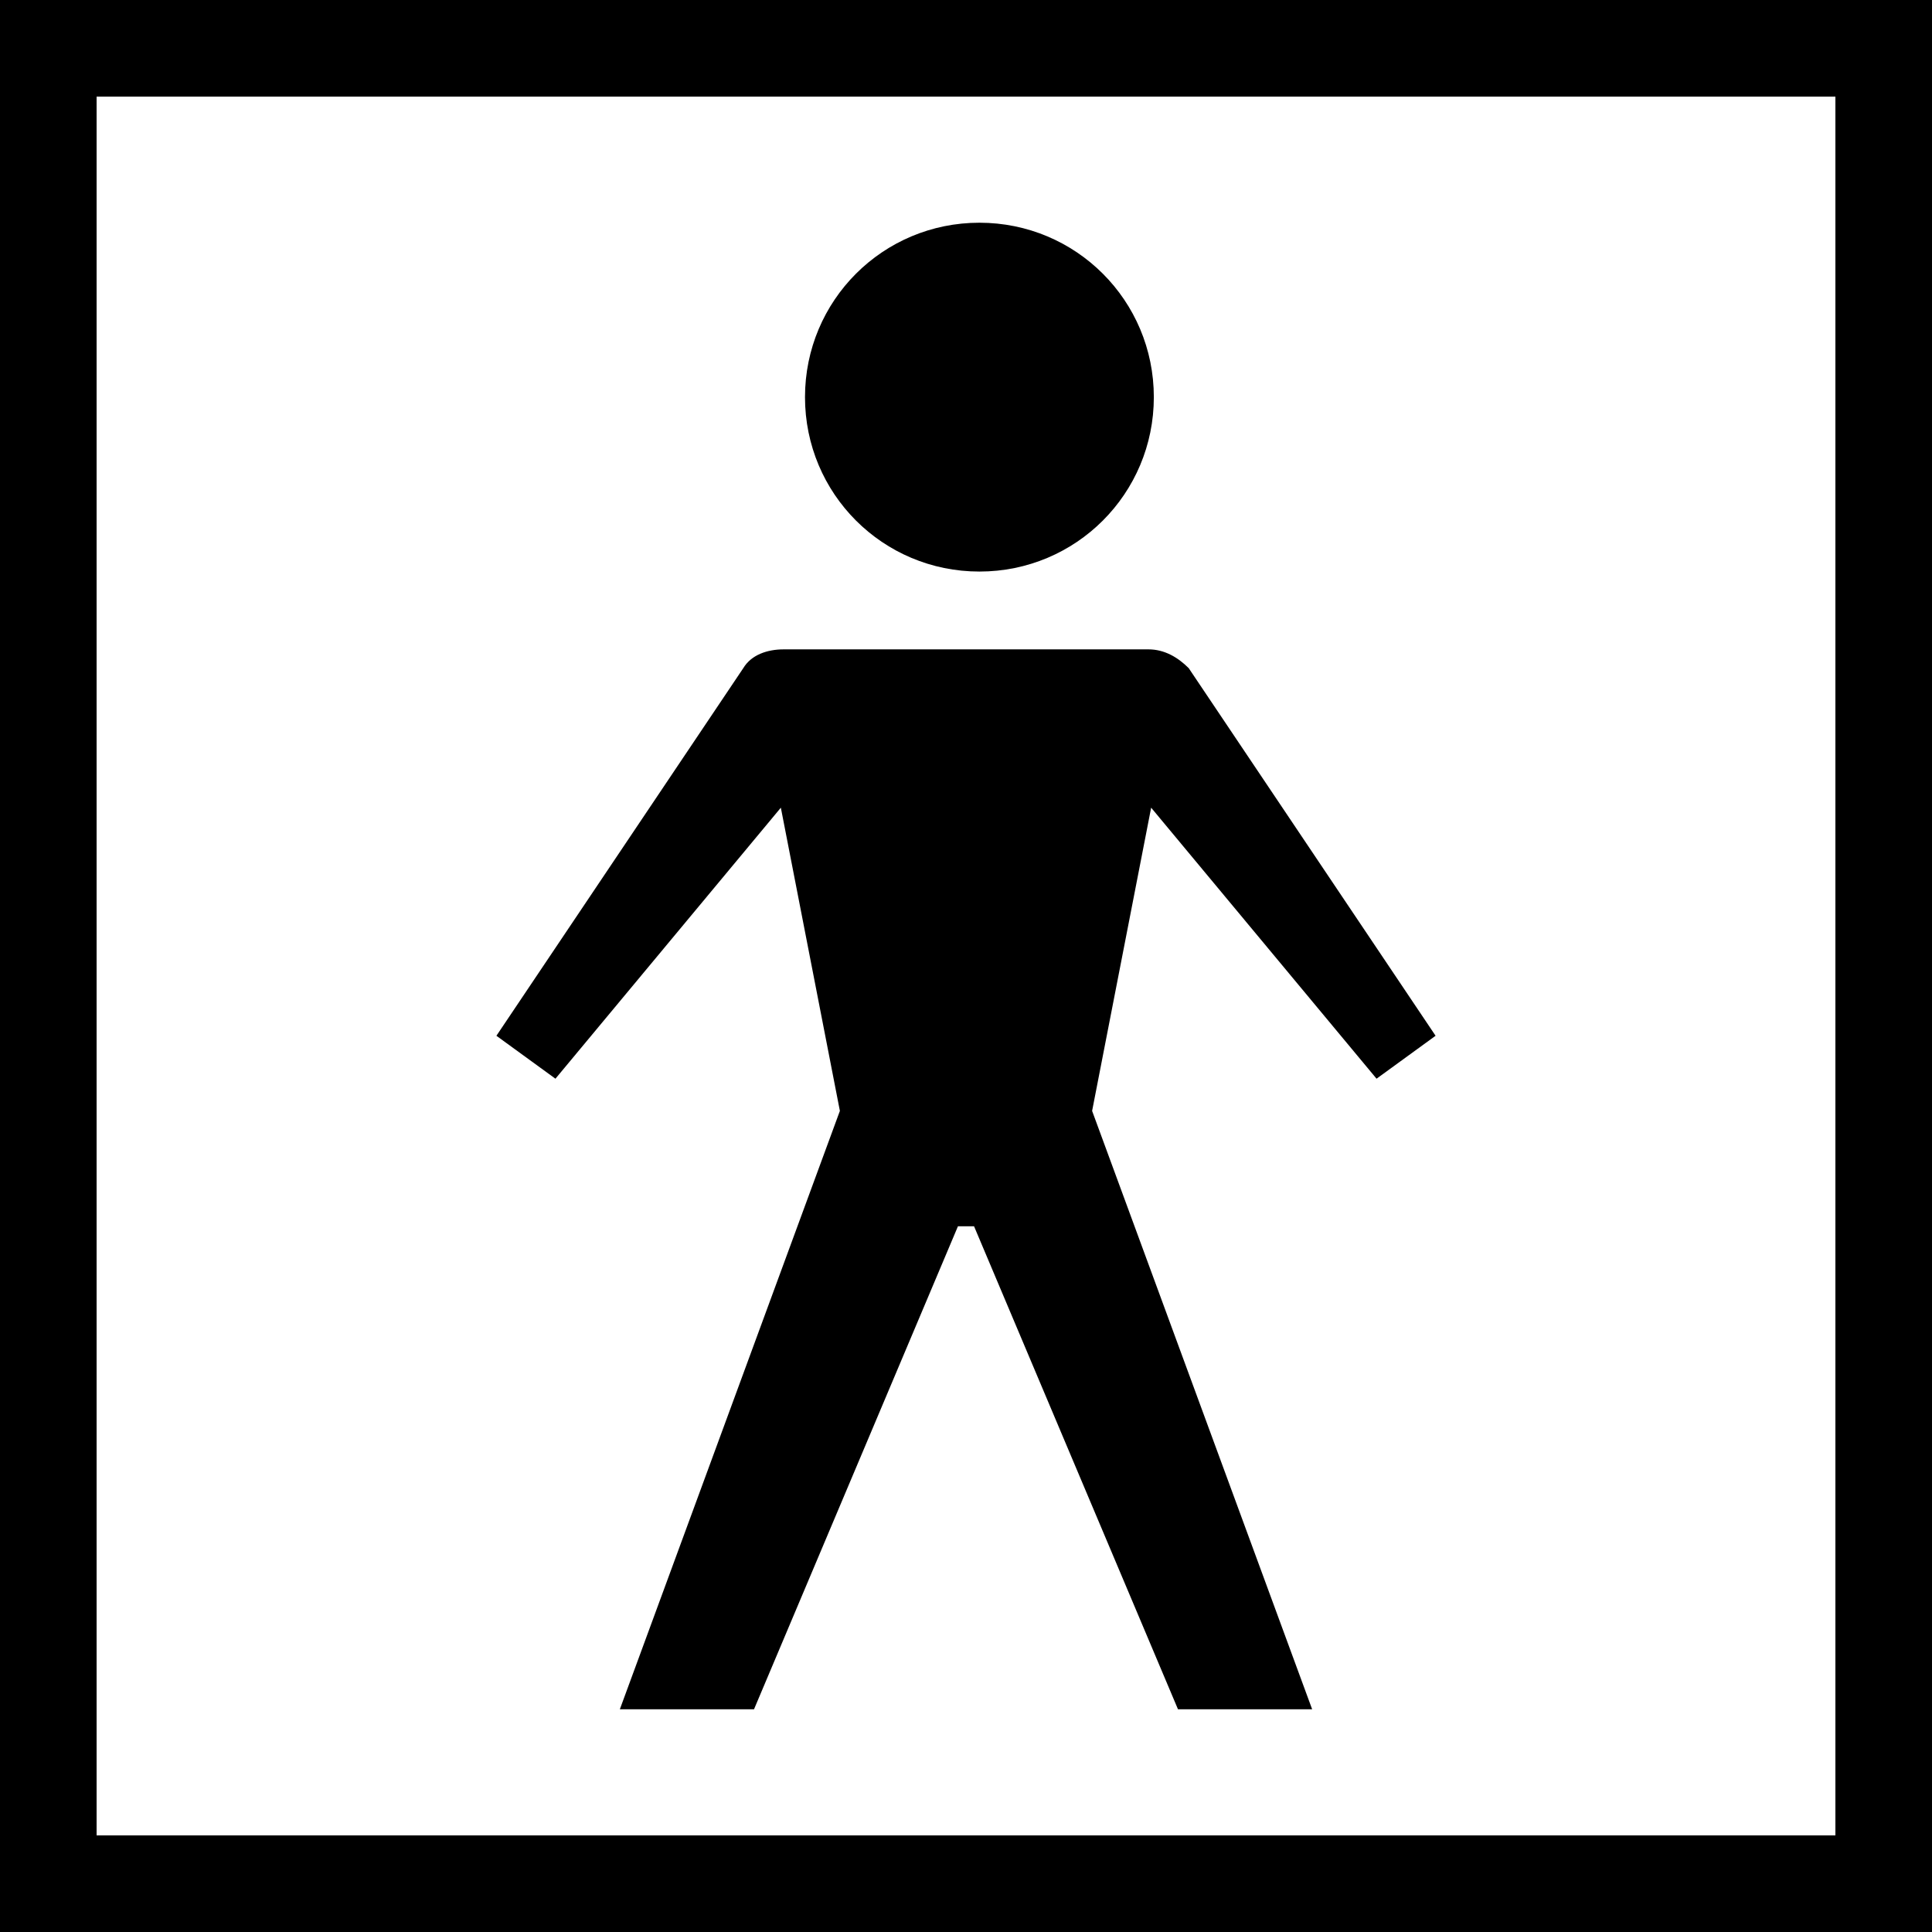
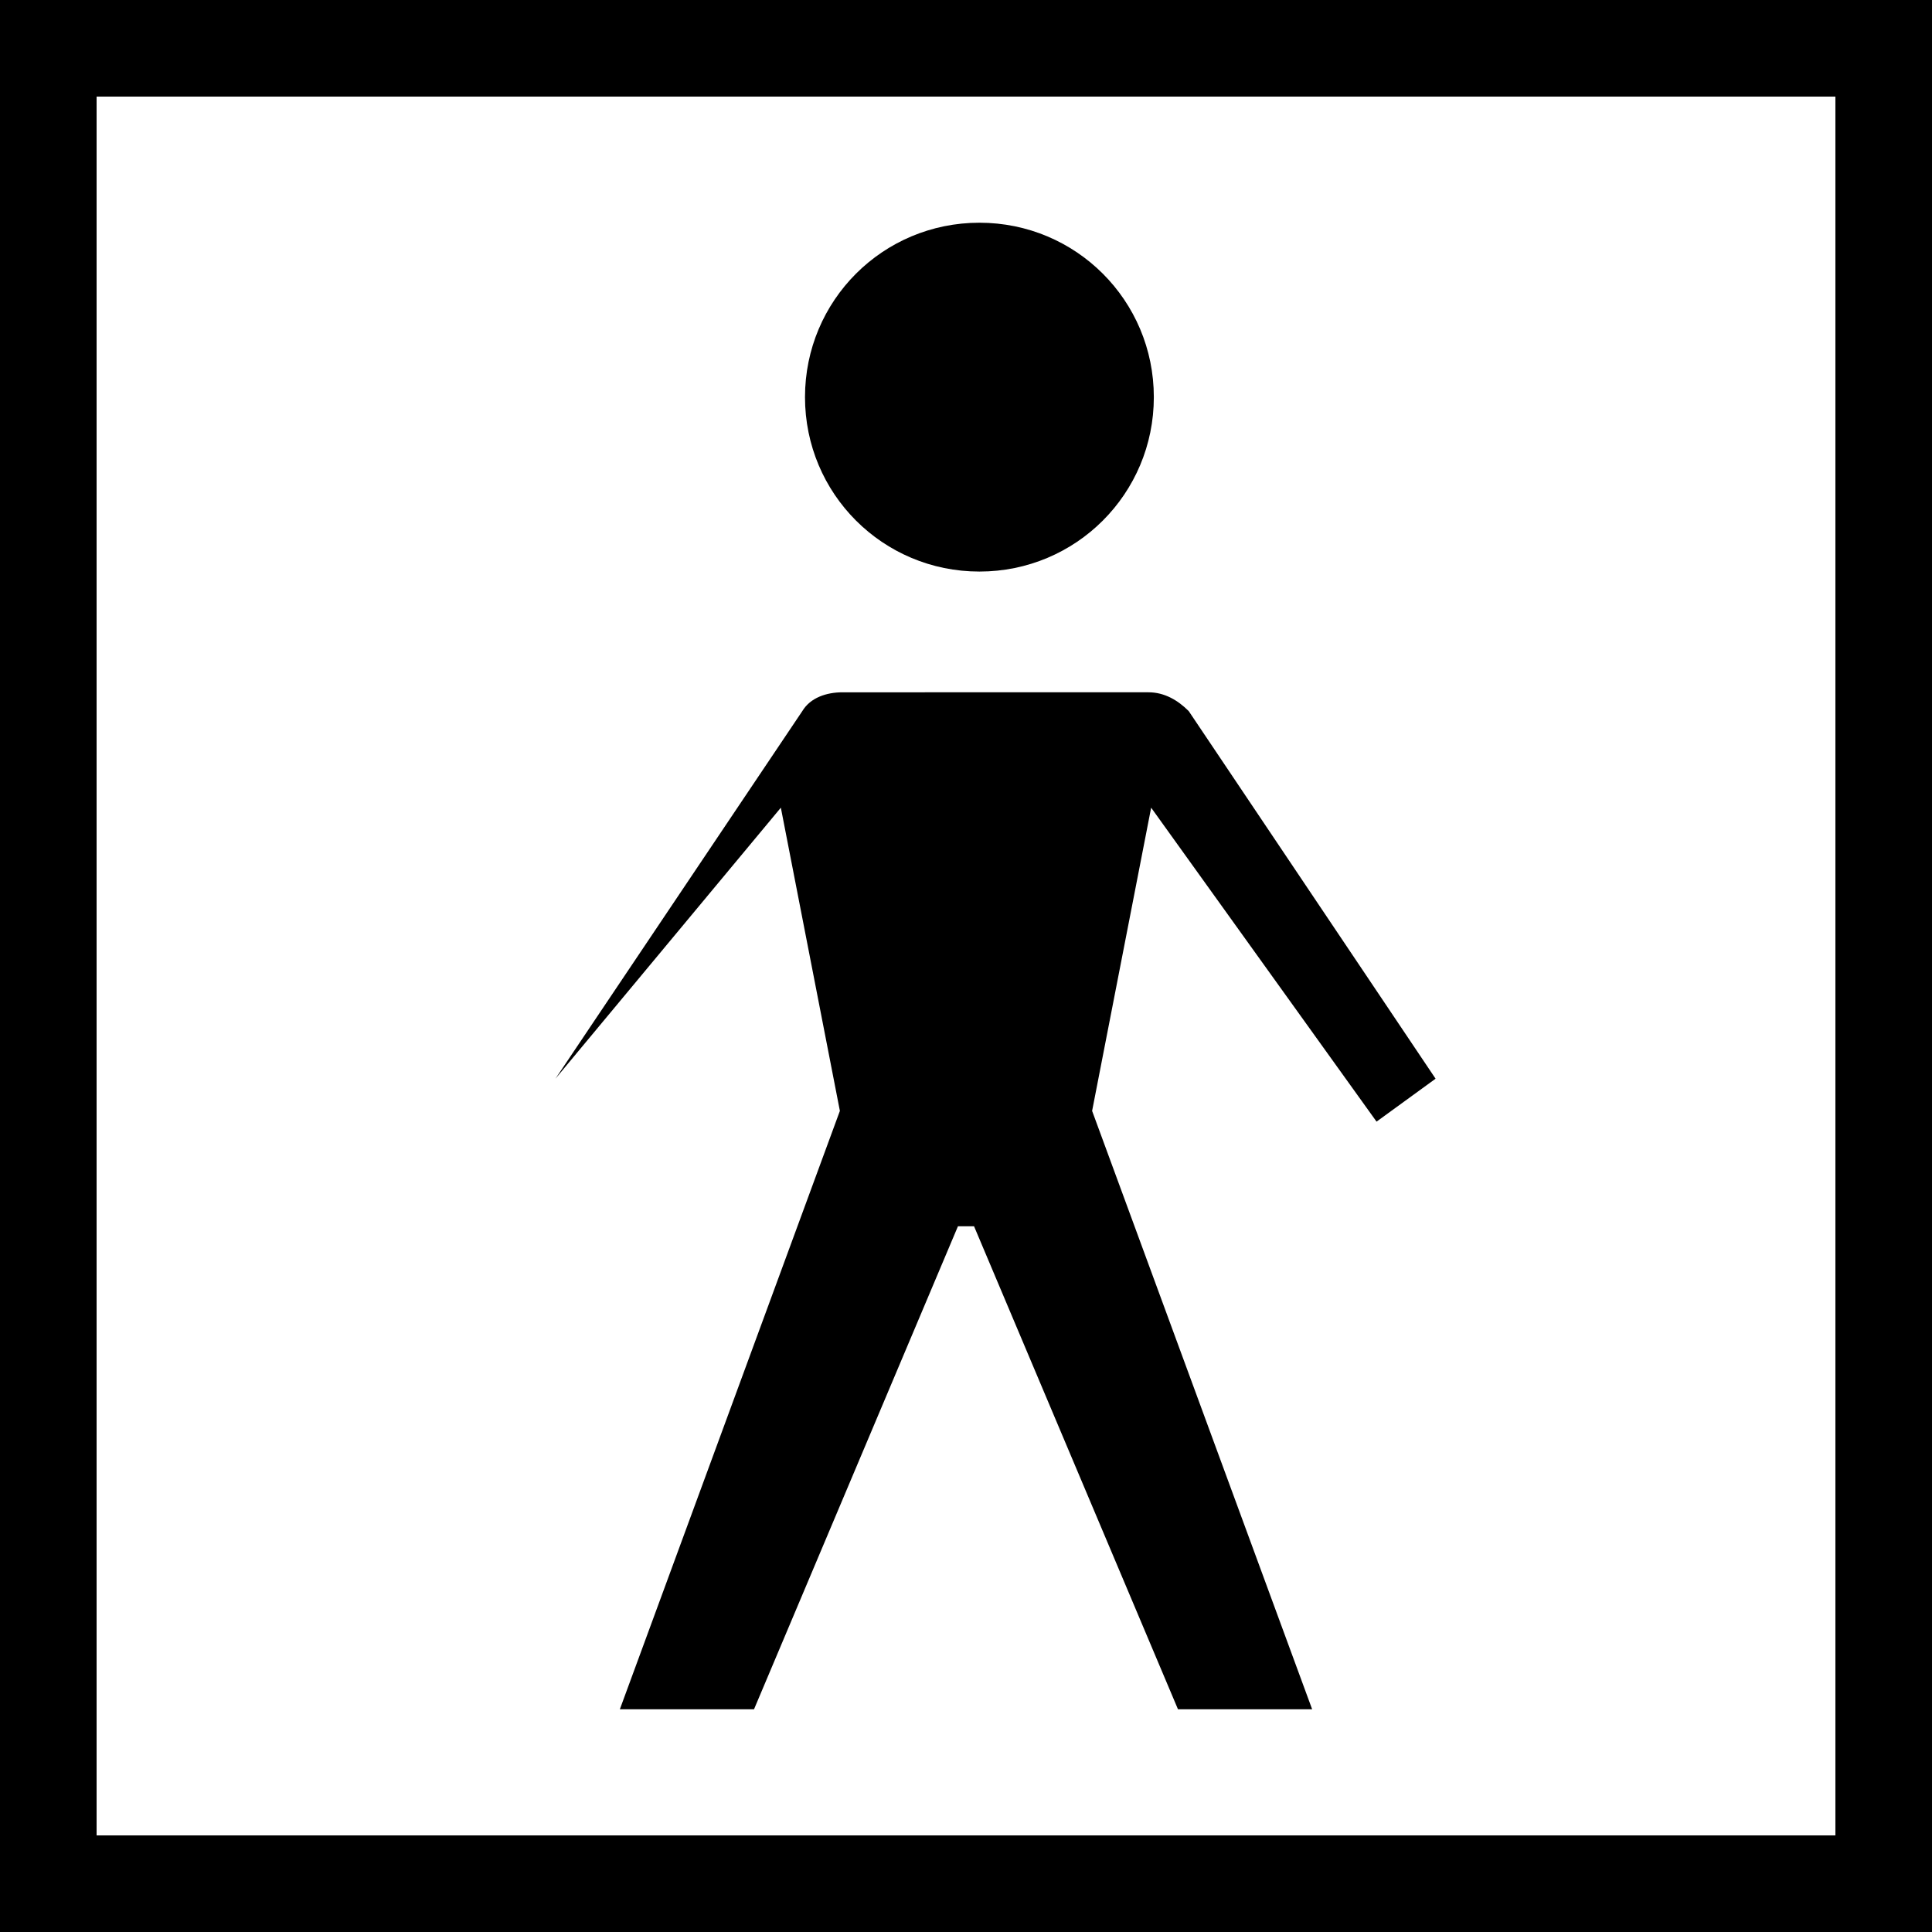
<svg xmlns="http://www.w3.org/2000/svg" version="1.1" id="Layer_1" x="0px" y="0px" width="72px" height="72px" viewBox="0 0 72 72" enable-background="new 0 0 72 72" xml:space="preserve">
-   <path id="Electrodes" d="M0,0v72h72V0H0z M68.4,68.4H3.6V3.6h64.8V68.4z M43,14.8c0,3.6-2.9,6.5-6.5,6.5c-3.6,0-6.5-2.9-6.5-6.5  s2.9-6.5,6.5-6.5C40.1,8.3,43,11.2,43,14.8z M42.9,30.1l-2.2,11.3l8.2,22.3h-5l-7.6-18H36h-0.3l-7.6,18h-5l8.2-22.3l-2.2-11.3  l-8.4,10.1l-2.2-1.6l9.2-13.7c0.3-0.5,0.9-0.7,1.5-0.7H36h6.8c0.6,0,1.1,0.3,1.5,0.7l9.2,13.7l-2.2,1.6L42.9,30.1z" />
+   <path id="Electrodes" d="M0,0v72h72V0H0z M68.4,68.4H3.6V3.6h64.8V68.4z M43,14.8c0,3.6-2.9,6.5-6.5,6.5c-3.6,0-6.5-2.9-6.5-6.5  s2.9-6.5,6.5-6.5C40.1,8.3,43,11.2,43,14.8z M42.9,30.1l-2.2,11.3l8.2,22.3h-5l-7.6-18H36h-0.3l-7.6,18h-5l8.2-22.3l-2.2-11.3  l-8.4,10.1l9.2-13.7c0.3-0.5,0.9-0.7,1.5-0.7H36h6.8c0.6,0,1.1,0.3,1.5,0.7l9.2,13.7l-2.2,1.6L42.9,30.1z" />
</svg>